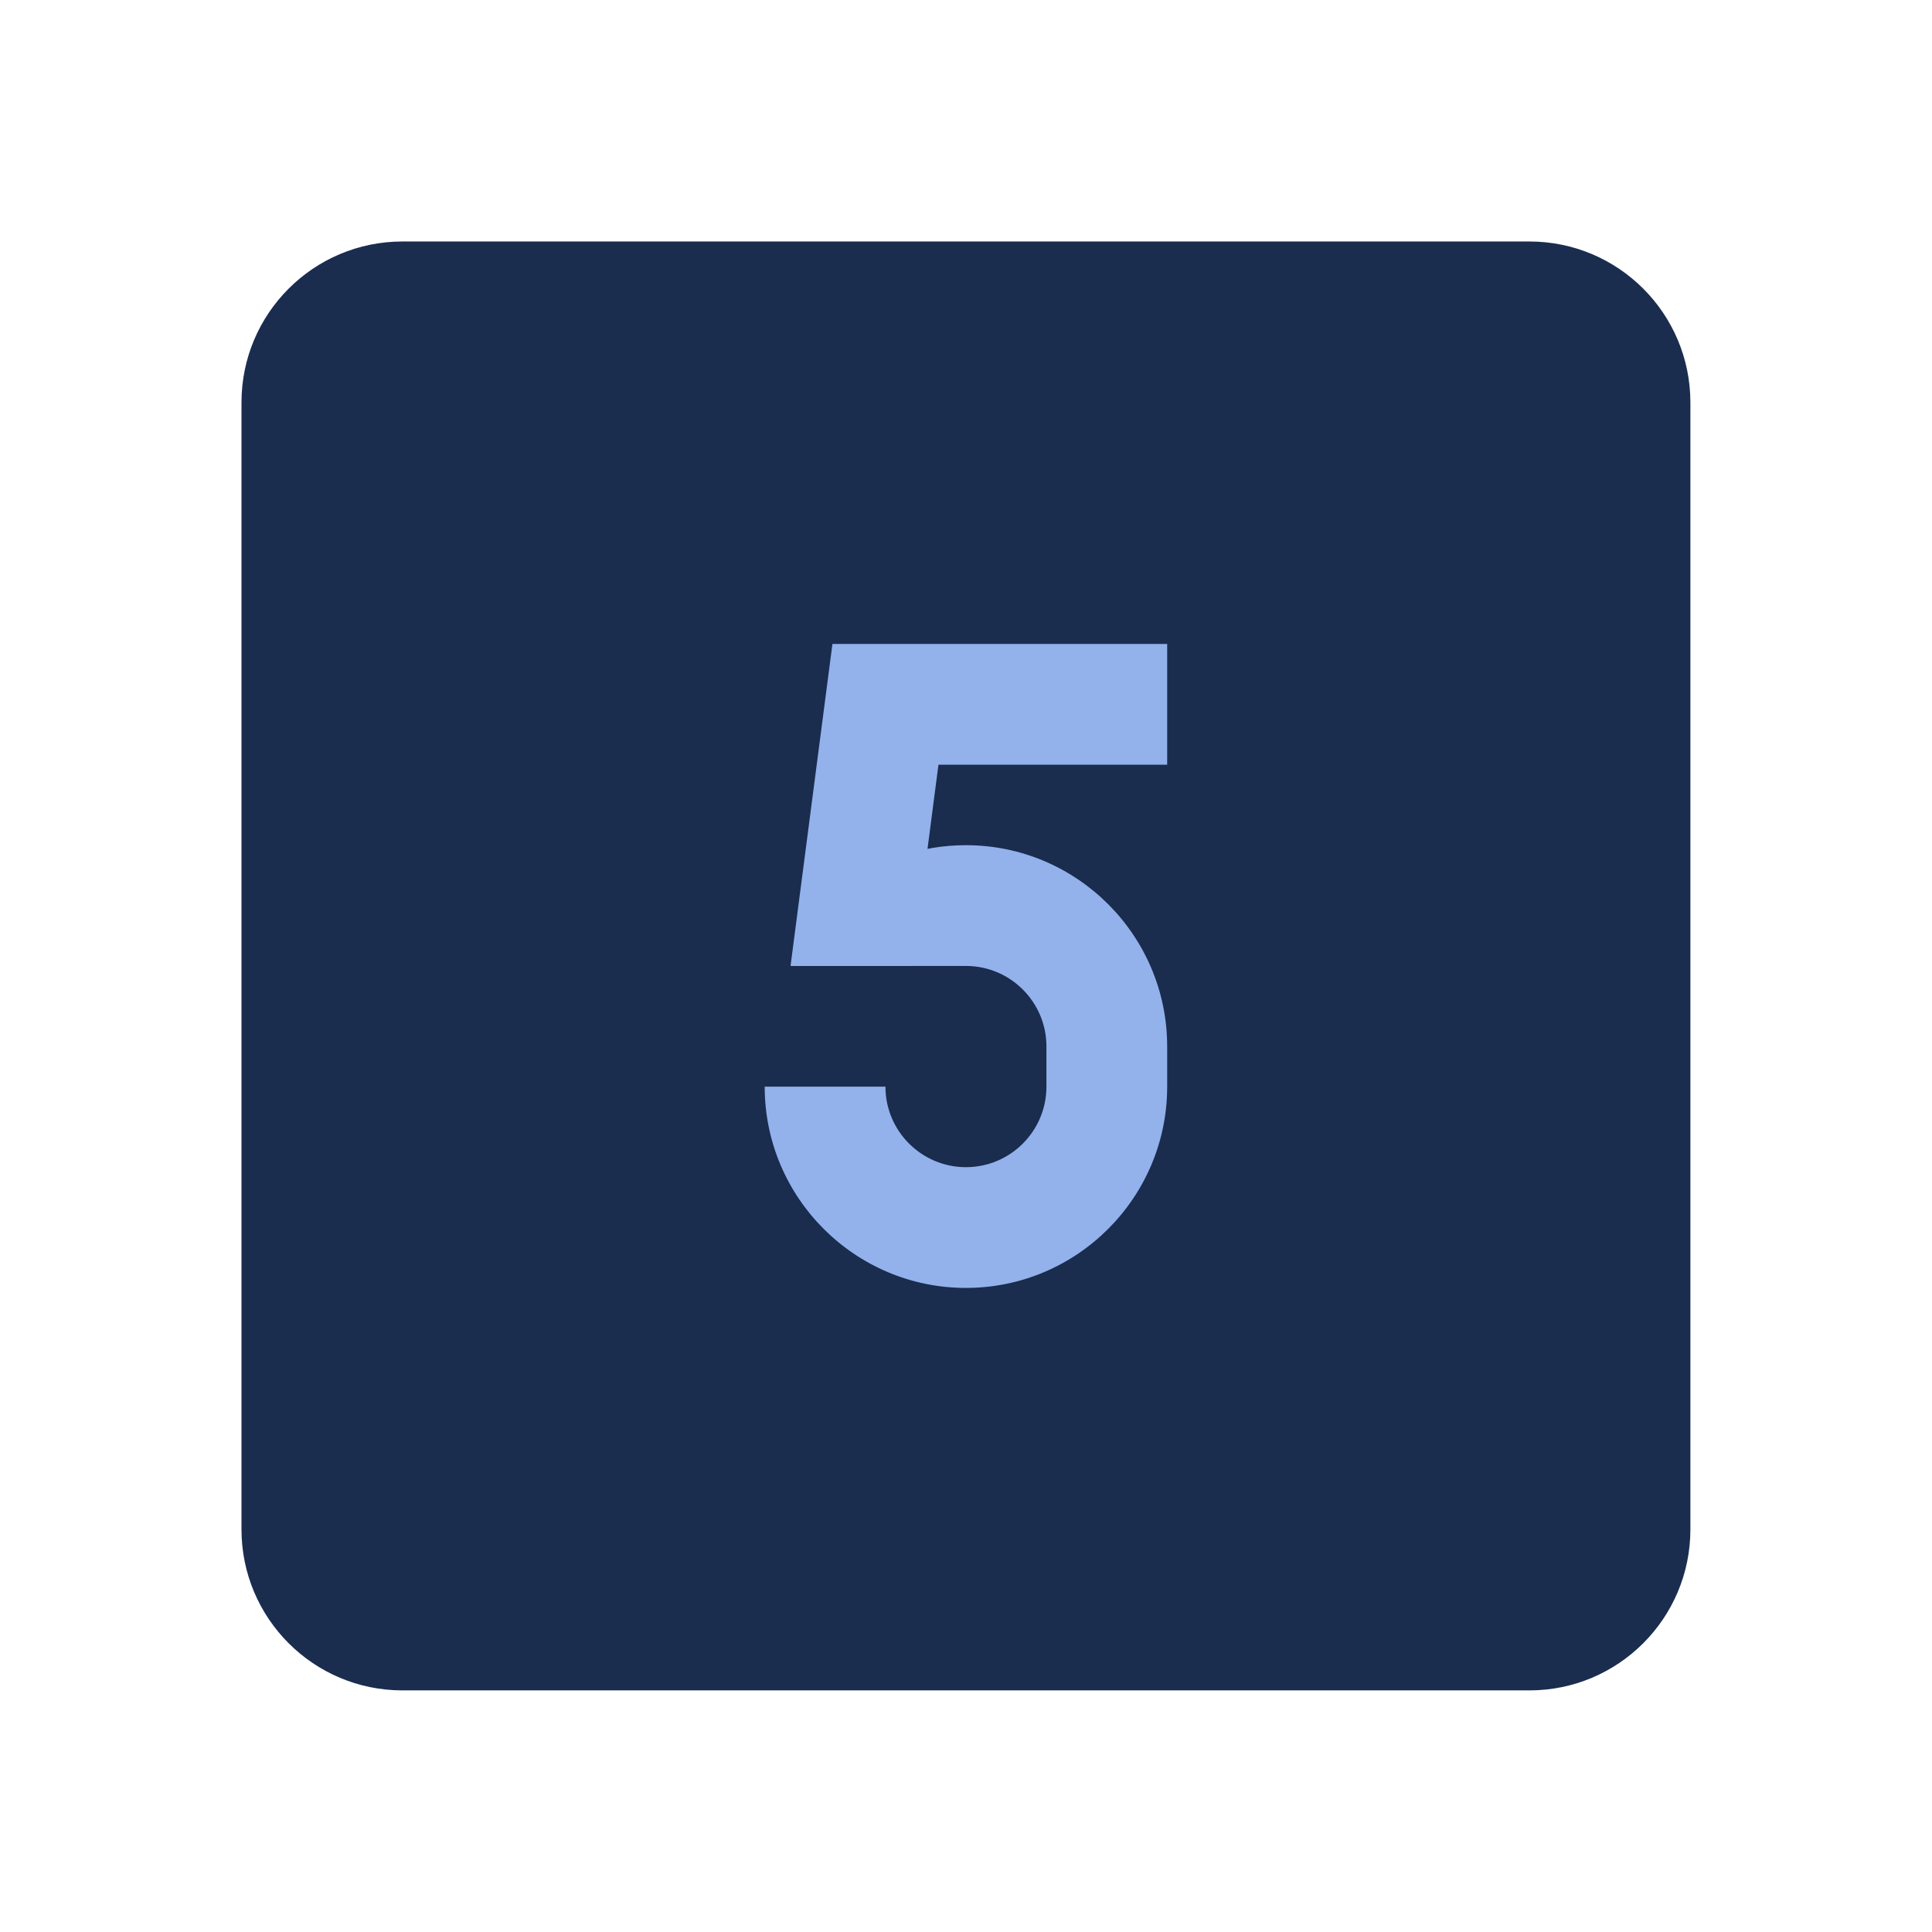
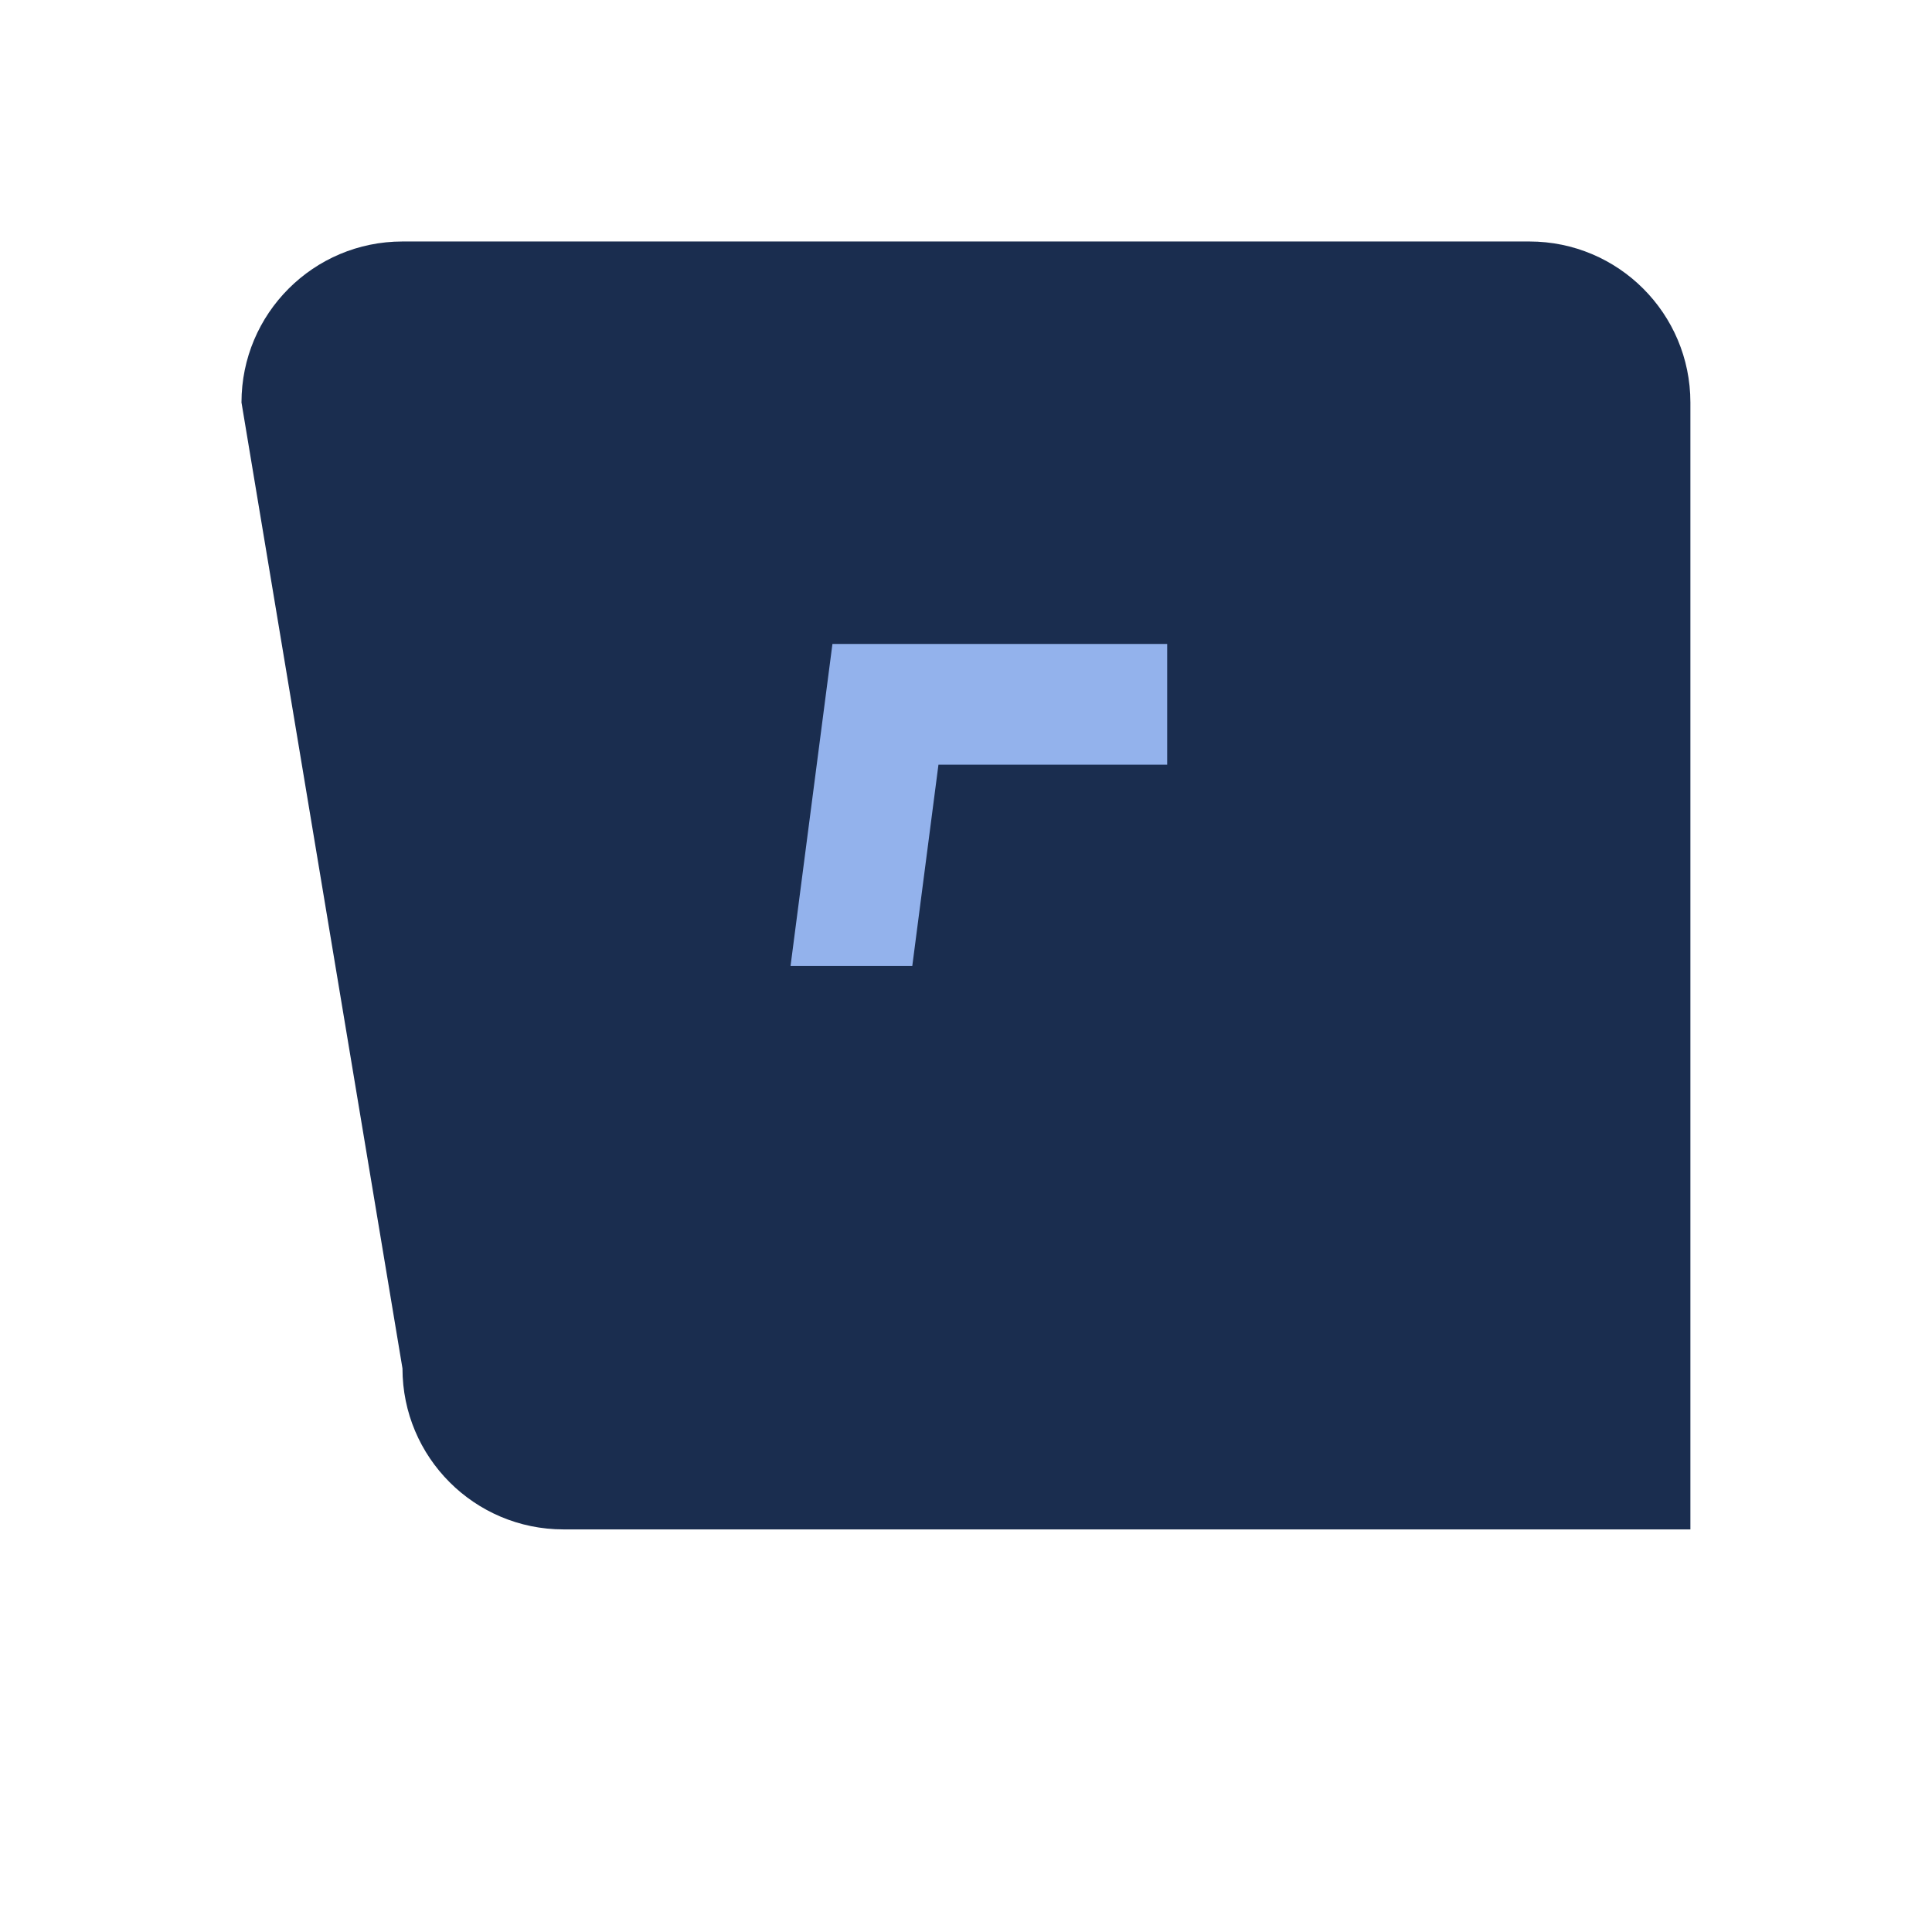
<svg xmlns="http://www.w3.org/2000/svg" viewBox="0,0,256,256" width="480px" height="480px" fill-rule="nonzero">
  <g fill="none" fill-rule="nonzero" stroke="none" stroke-width="1" stroke-linecap="butt" stroke-linejoin="miter" stroke-miterlimit="10" stroke-dasharray="" stroke-dashoffset="0" font-family="none" font-weight="none" font-size="none" text-anchor="none" style="mix-blend-mode: normal">
    <g transform="scale(5.333,5.333)">
-       <path d="M6,10c0,-2.209 1.791,-4 4,-4h28c2.209,0 4,1.791 4,4v28c0,2.209 -1.791,4 -4,4h-28c-2.209,0 -4,-1.791 -4,-4z" fill="#1a2d4f" />
+       <path d="M6,10c0,-2.209 1.791,-4 4,-4h28c2.209,0 4,1.791 4,4v28h-28c-2.209,0 -4,-1.791 -4,-4z" fill="#1a2d4f" />
      <path d="M20.683,16l-1.041,8h3.025l0.65,-5h5.683v-3z" fill="#93b2ec" />
-       <path d="M24,21c-2.226,0 -3.83,1.418 -4.324,3h4.324c1.103,0 2,0.897 2,2v1c0,1.103 -0.897,2 -2,2c-1.103,0 -2,-0.897 -2,-2h-3c0,2.757 2.243,5 5,5c2.757,0 5,-2.243 5,-5v-1c0,-2.757 -2.243,-5 -5,-5z" fill="#93b2ec" />
    </g>
  </g>
</svg>